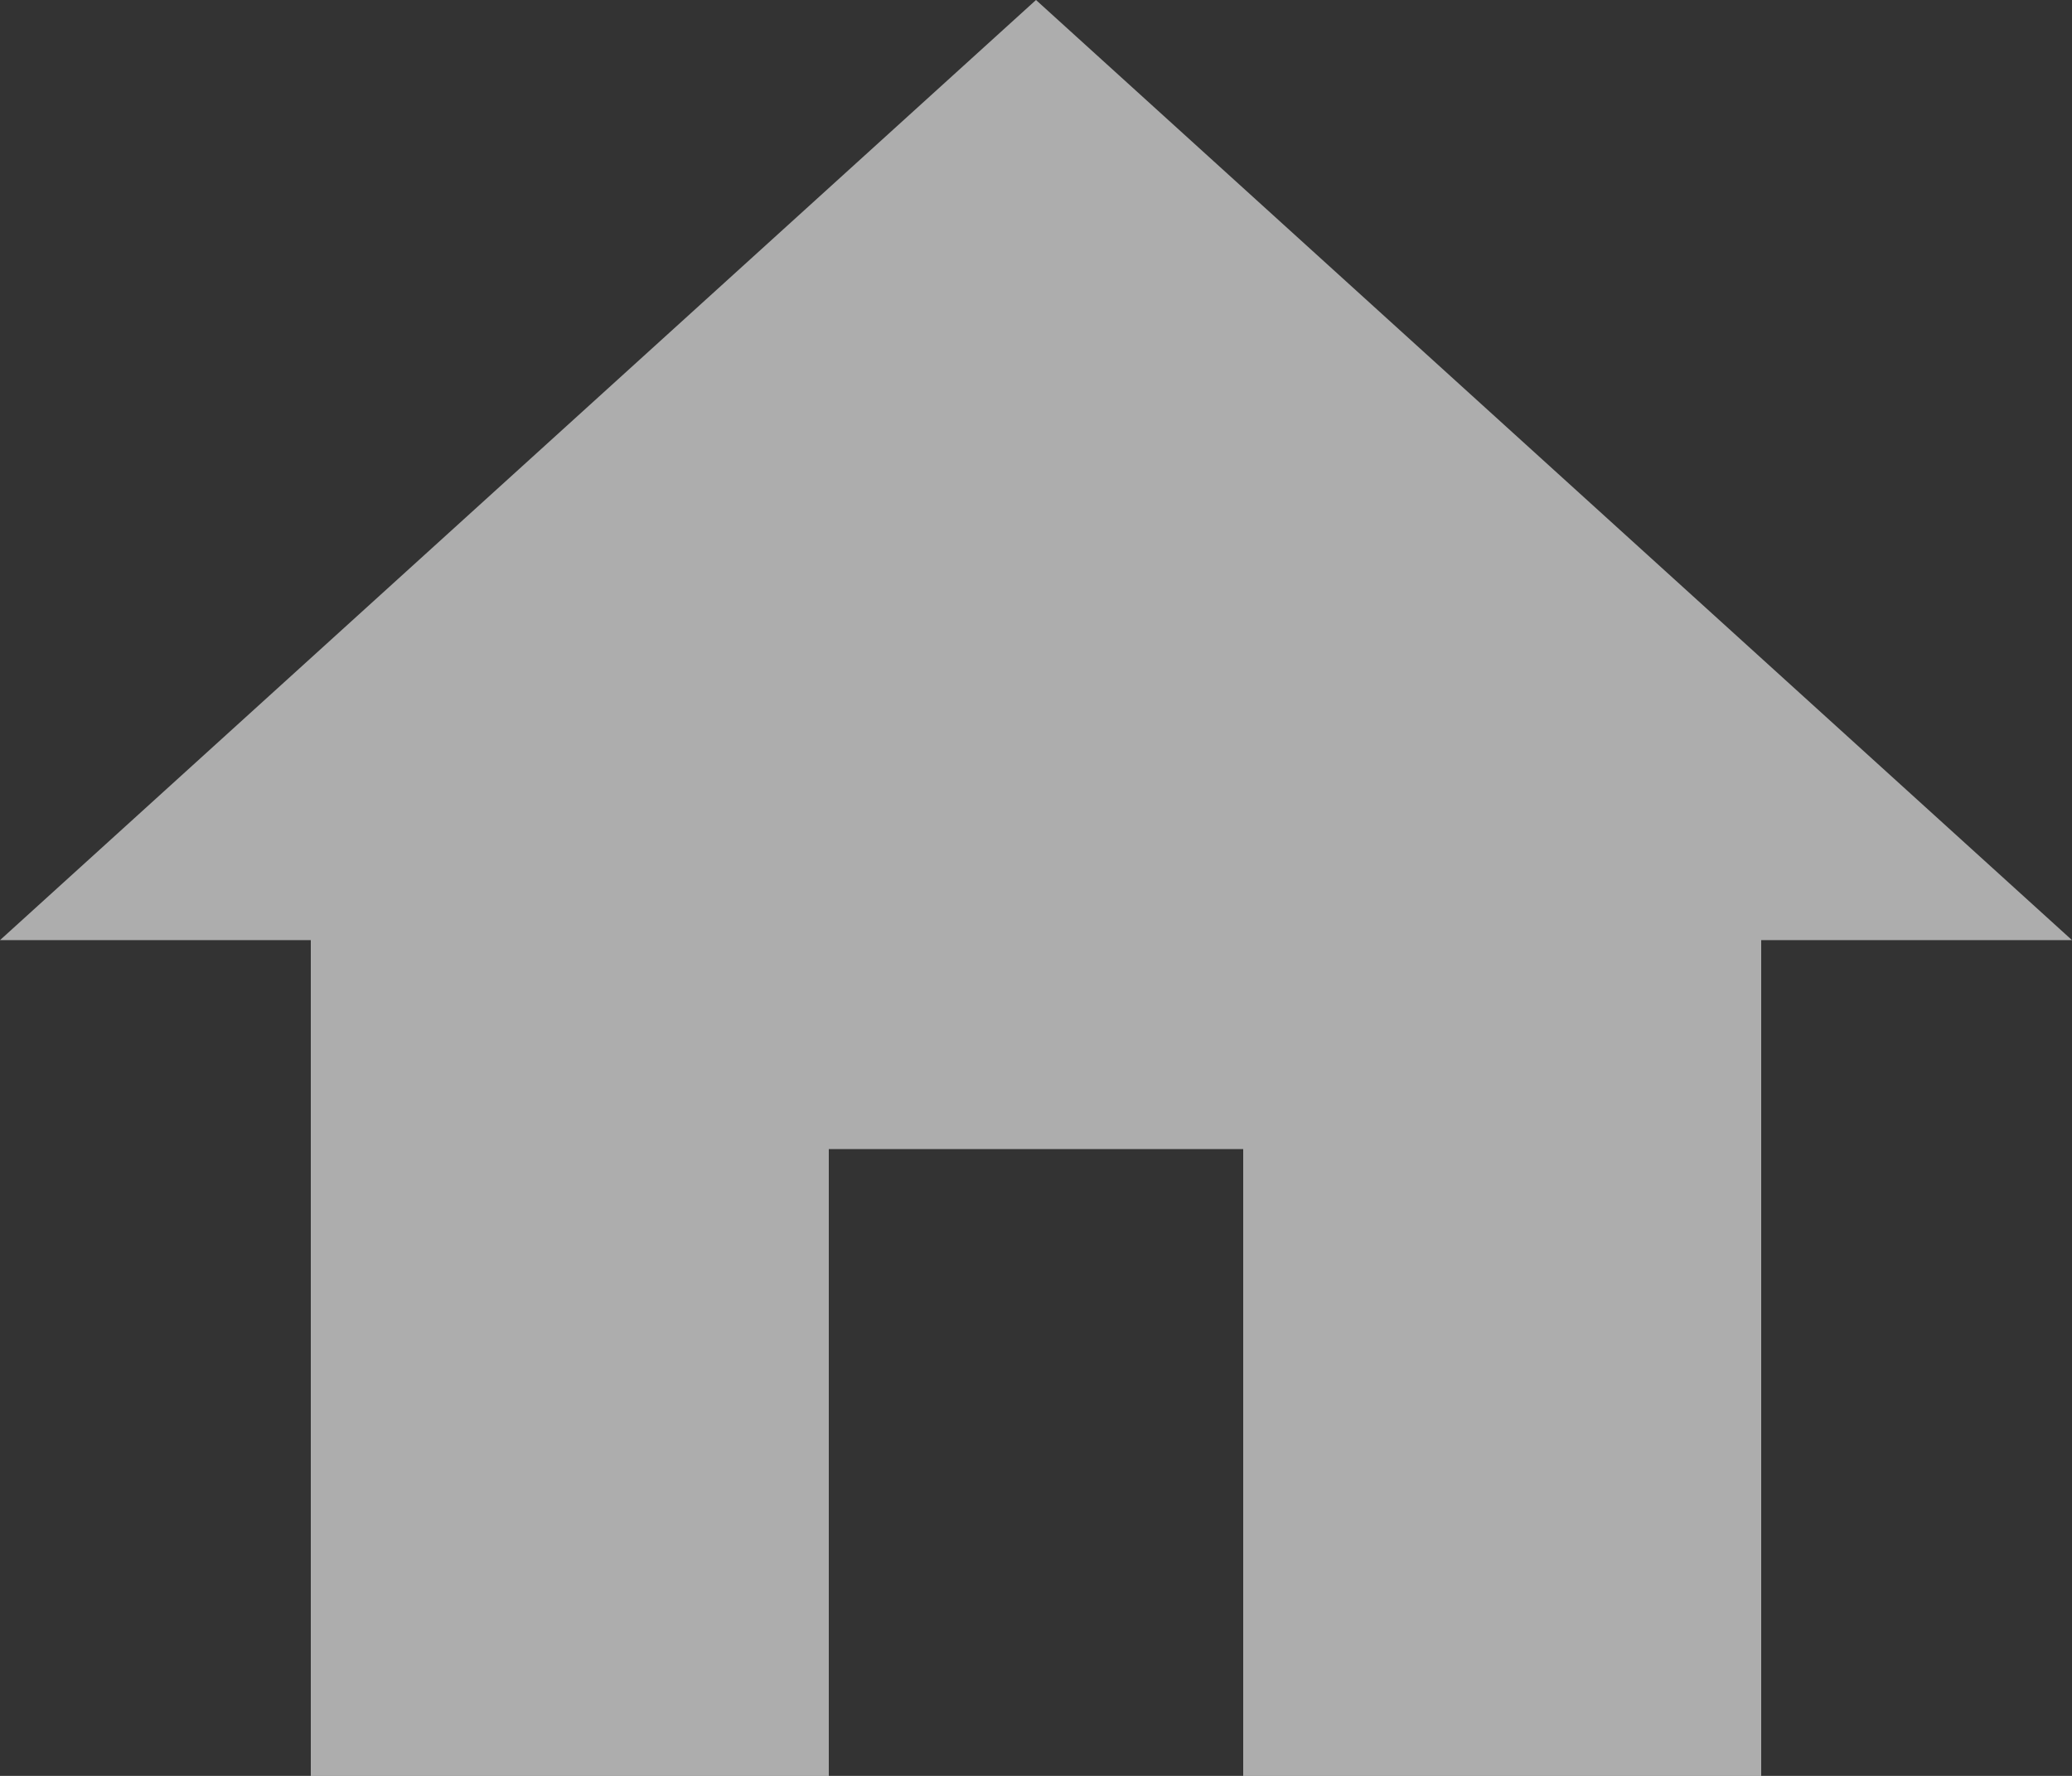
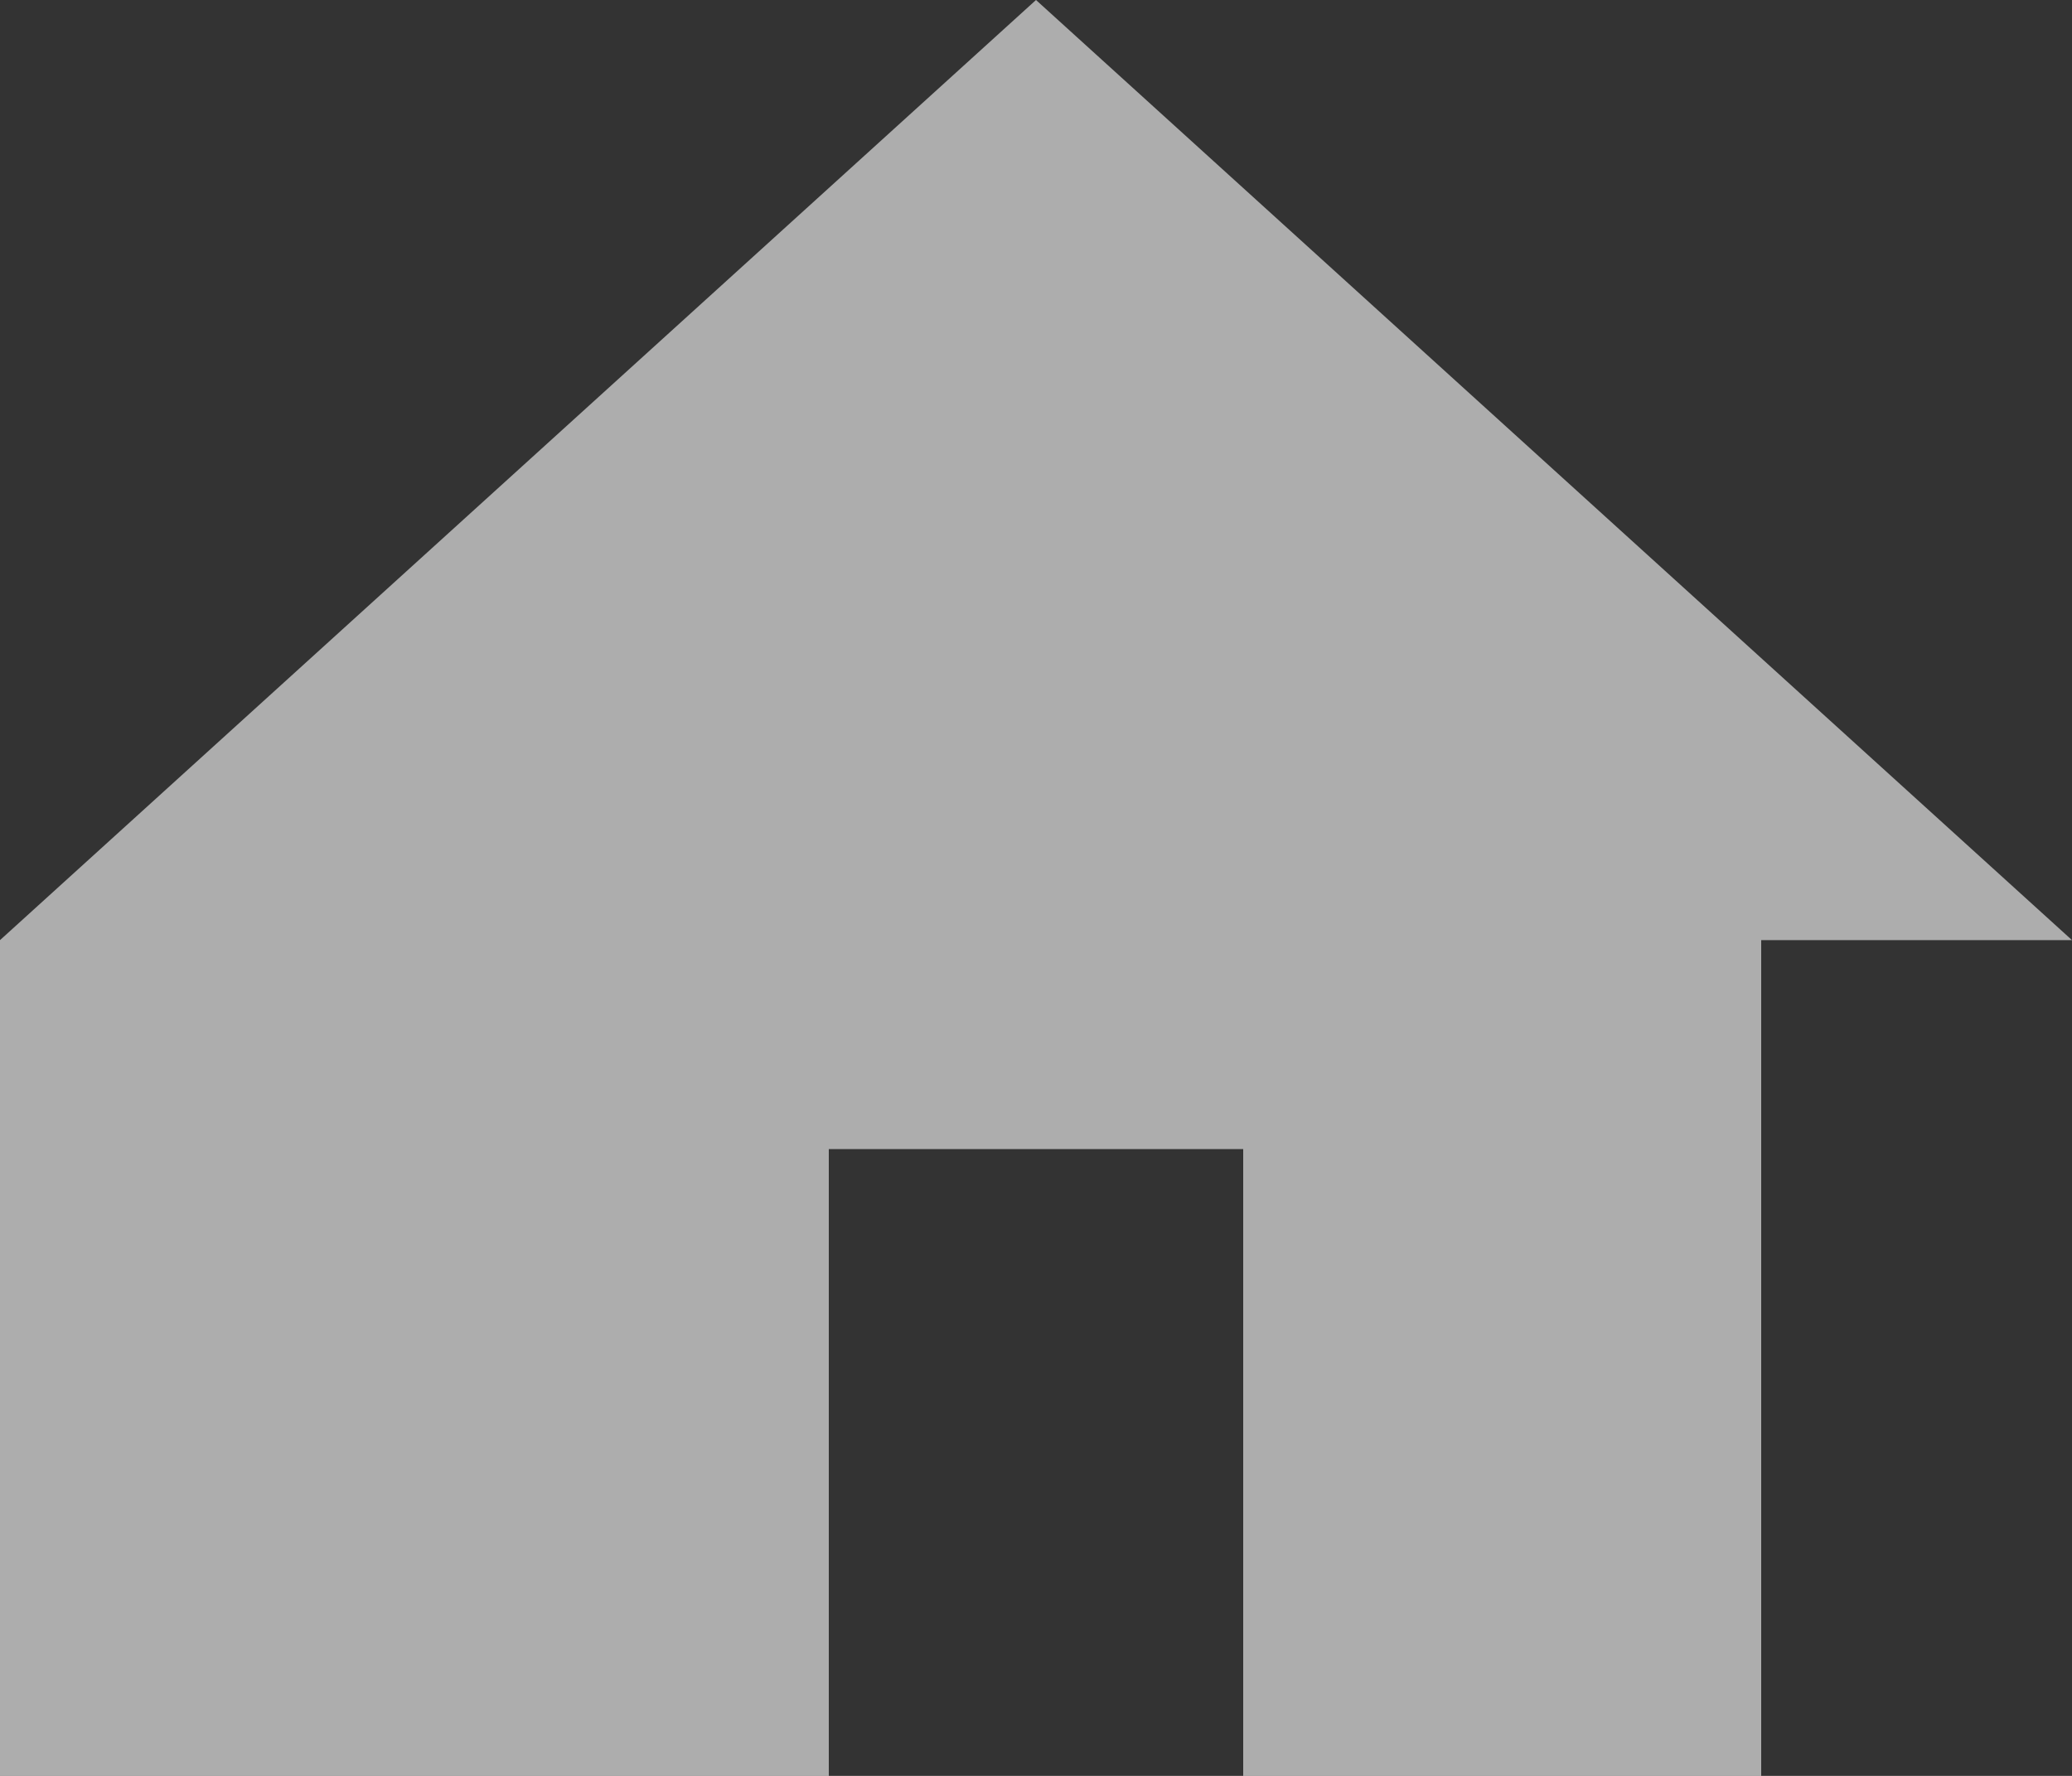
<svg xmlns="http://www.w3.org/2000/svg" width="21" height="18" viewBox="0 0 21 18" fill="none">
  <rect x="0" y="0" width="21" height="18" fill="#333333" stroke="none" />
-   <path d="M8.4 18V11.647H12.6V18H17.85V9.529H21L10.5 0L0 9.529H3.15V18H8.4Z" fill="white" fill-opacity="0.6" />
+   <path d="M8.4 18V11.647H12.6V18H17.85V9.529H21L10.5 0L0 9.529V18H8.4Z" fill="white" fill-opacity="0.6" />
</svg>